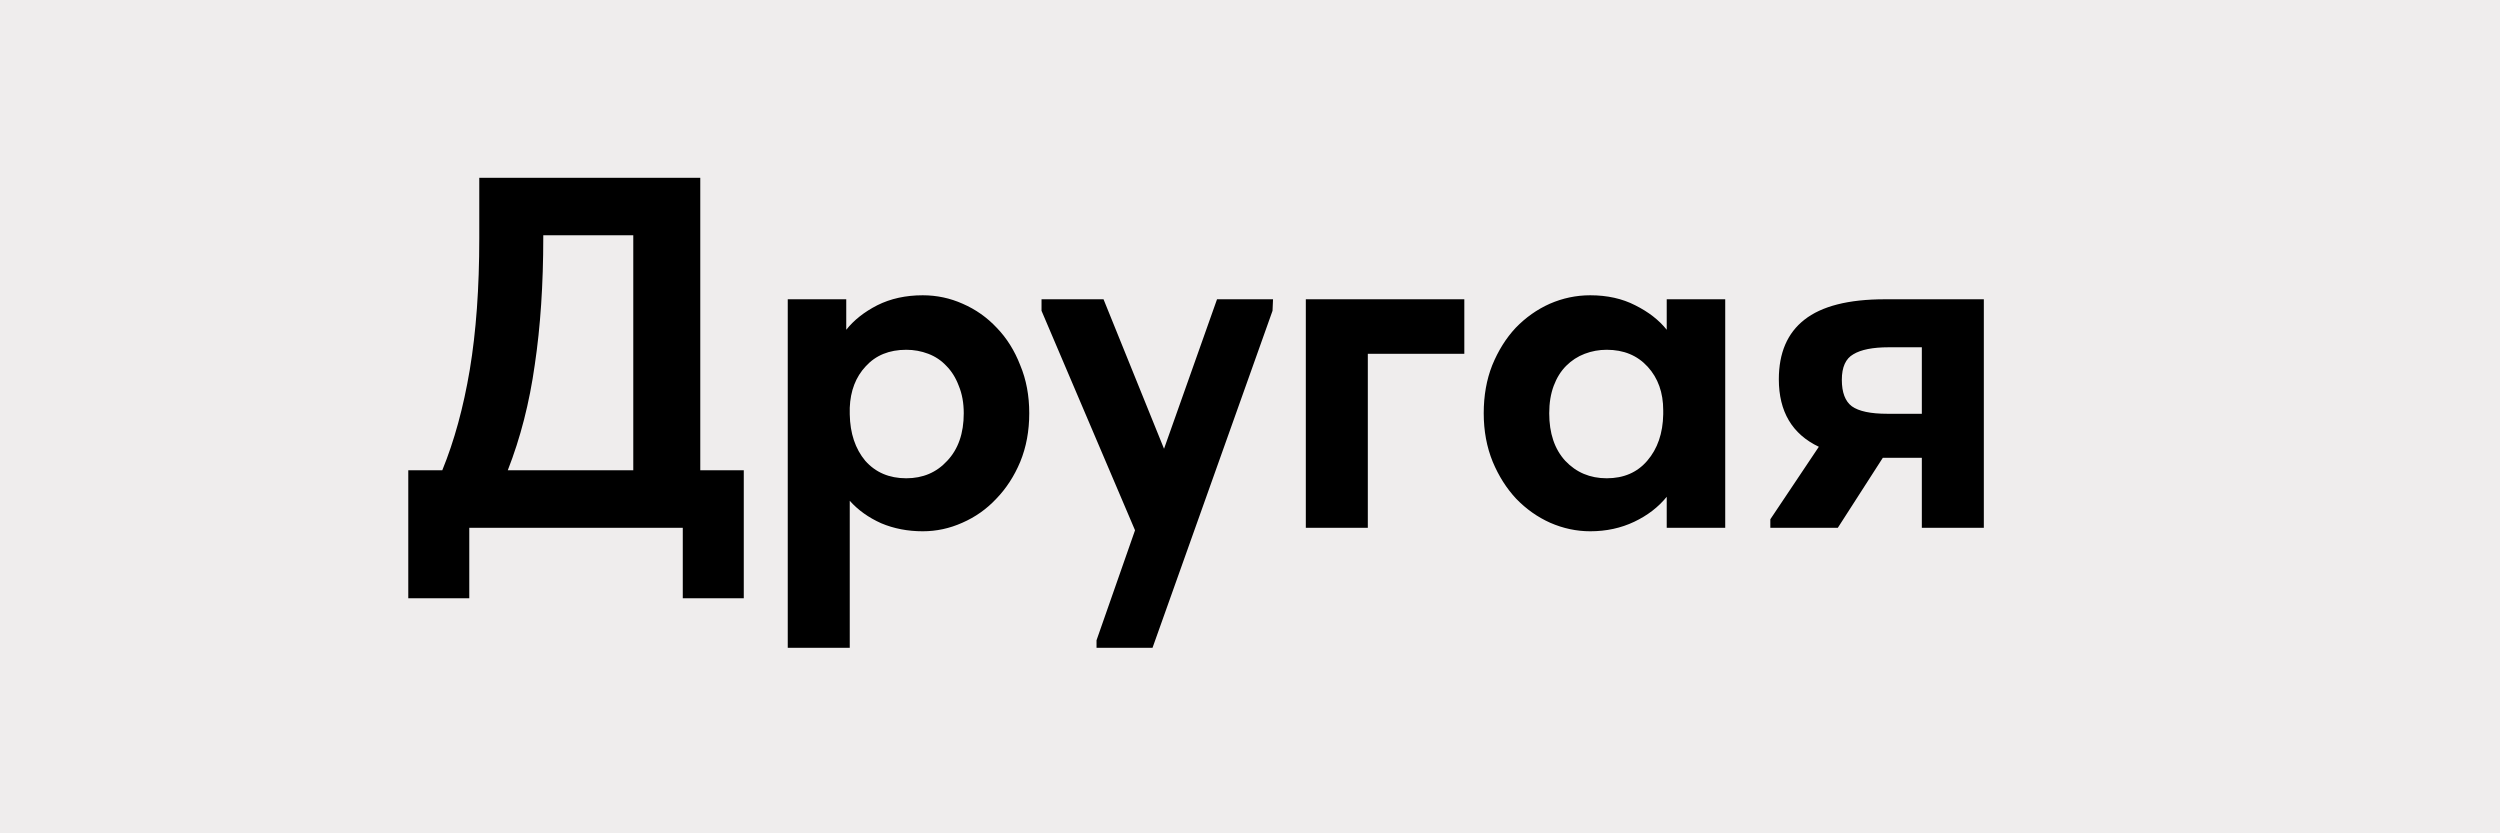
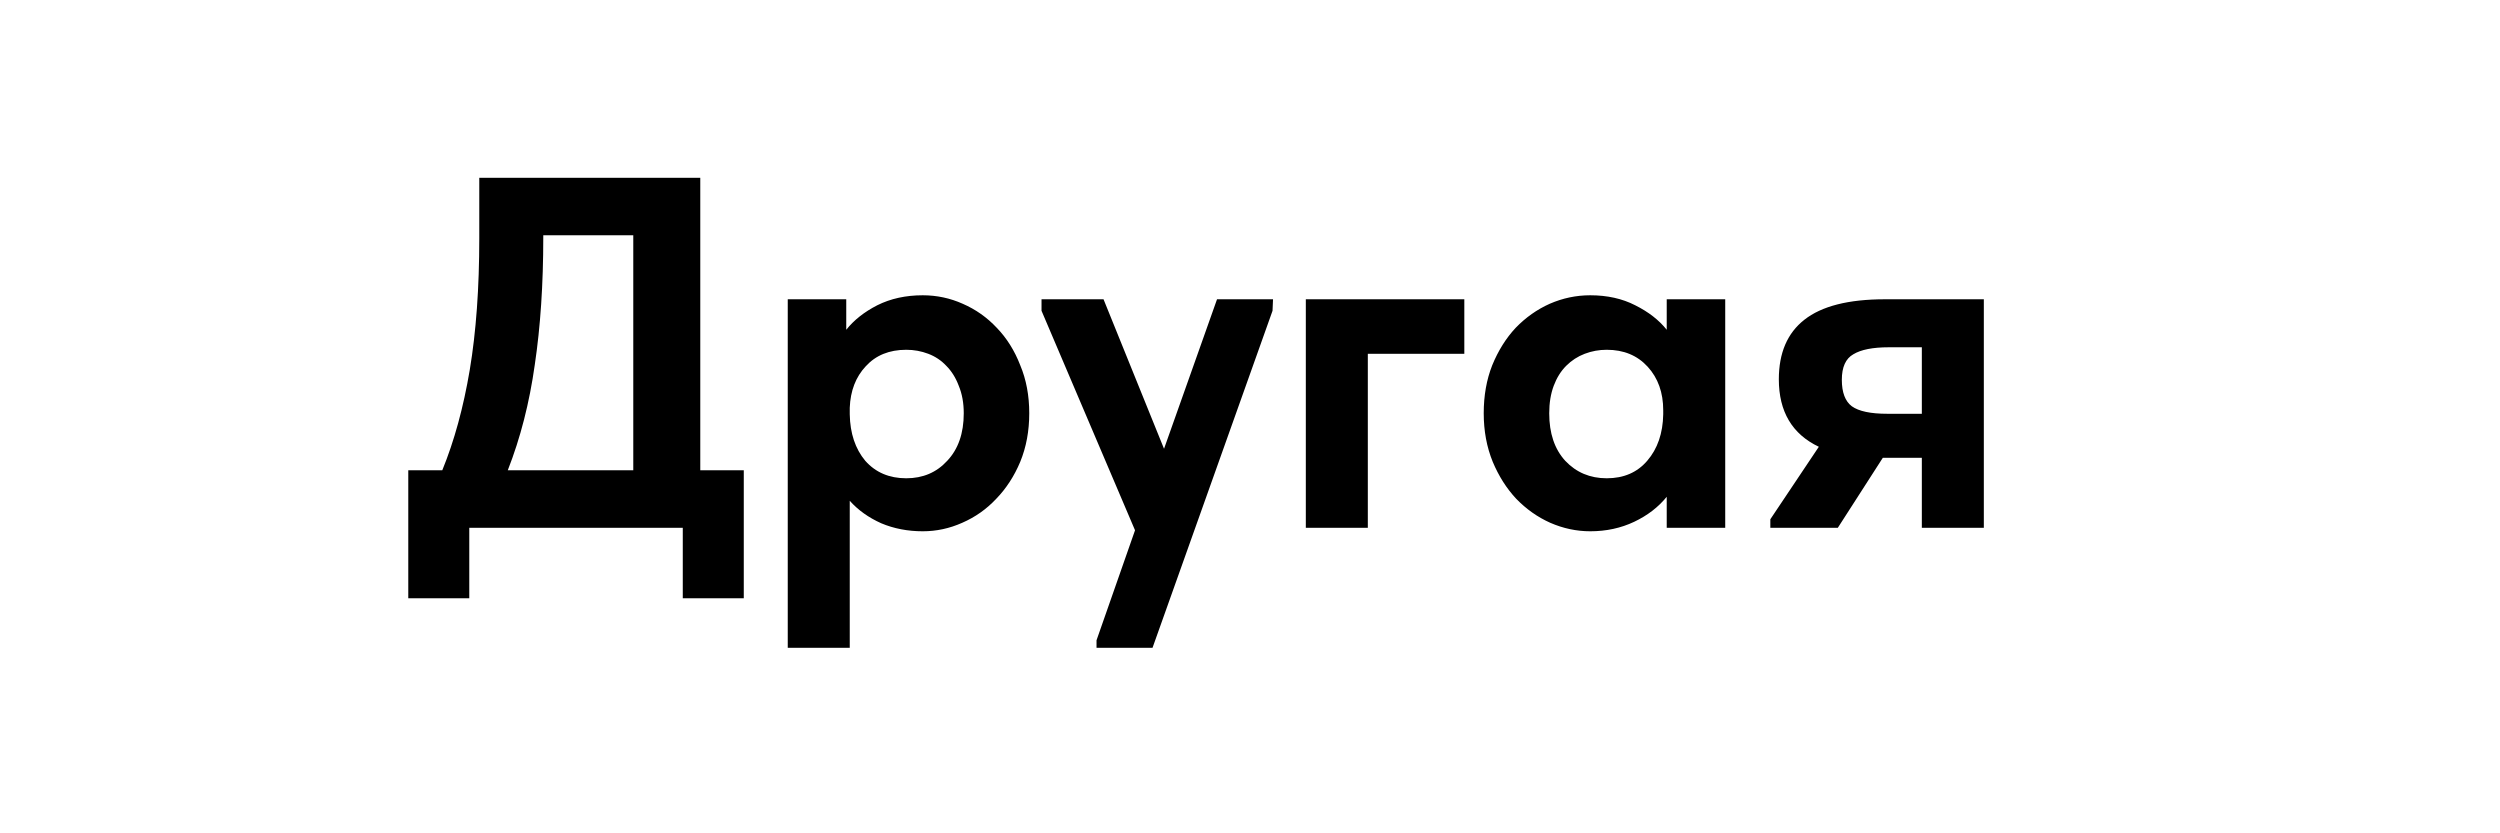
<svg xmlns="http://www.w3.org/2000/svg" width="180" height="60" viewBox="0 0 180 60" fill="none">
  <rect x="0" y="0" width="180" height="60" fill="#808080" stroke="none" />
  <g clip-path="url(#clip0_58_311)">
    <rect width="180" height="60" fill="white" />
-     <rect width="180" height="60" fill="#EFEDED" />
    <path d="M29.396 33.86H31.844C32.708 31.748 33.368 29.336 33.824 26.624C34.28 23.888 34.508 20.732 34.508 17.156V12.8H50.42V33.86H53.552V43.076H49.16V38H33.788V43.076H29.396V33.86ZM39.116 17.084C39.116 20.468 38.912 23.528 38.504 26.264C38.12 29 37.472 31.532 36.56 33.86H45.596V16.94H39.116V17.084ZM56.718 46.64V21.548H60.93V23.744C61.482 23.048 62.226 22.46 63.162 21.98C64.122 21.5 65.214 21.26 66.438 21.26C67.446 21.26 68.406 21.464 69.318 21.872C70.254 22.28 71.07 22.856 71.766 23.6C72.486 24.344 73.05 25.244 73.458 26.3C73.89 27.332 74.106 28.484 74.106 29.756C74.106 31.028 73.89 32.192 73.458 33.248C73.026 34.28 72.45 35.168 71.73 35.912C71.034 36.656 70.218 37.232 69.282 37.64C68.37 38.048 67.422 38.252 66.438 38.252C65.358 38.252 64.362 38.06 63.45 37.676C62.538 37.268 61.782 36.728 61.182 36.056V46.64H56.718ZM65.25 25.184C64.026 25.184 63.054 25.58 62.334 26.372C61.614 27.14 61.23 28.136 61.182 29.36V29.828C61.206 31.196 61.578 32.312 62.298 33.176C63.042 34.016 64.026 34.436 65.25 34.436C66.45 34.436 67.434 34.016 68.202 33.176C68.994 32.336 69.39 31.196 69.39 29.756C69.39 29.012 69.27 28.352 69.03 27.776C68.814 27.2 68.514 26.72 68.13 26.336C67.77 25.952 67.338 25.664 66.834 25.472C66.33 25.28 65.802 25.184 65.25 25.184ZM78.95 46.1L81.722 38.18L74.99 22.376V21.548H79.454L83.81 32.312L87.626 21.548H91.658L91.622 22.376L82.982 46.64H78.95V46.1ZM94.019 21.548H105.431V25.472H98.483V38H94.019V21.548ZM114.496 38.252C113.512 38.252 112.552 38.048 111.616 37.64C110.704 37.232 109.888 36.656 109.168 35.912C108.472 35.168 107.908 34.28 107.476 33.248C107.044 32.192 106.828 31.028 106.828 29.756C106.828 28.484 107.032 27.332 107.44 26.3C107.872 25.244 108.436 24.344 109.132 23.6C109.852 22.856 110.668 22.28 111.58 21.872C112.516 21.464 113.488 21.26 114.496 21.26C115.72 21.26 116.8 21.5 117.736 21.98C118.696 22.46 119.452 23.048 120.004 23.744V21.548H124.216V38H120.004V35.768C119.404 36.512 118.624 37.112 117.664 37.568C116.704 38.024 115.648 38.252 114.496 38.252ZM115.684 34.436C116.908 34.436 117.88 34.016 118.6 33.176C119.344 32.312 119.728 31.196 119.752 29.828V29.54C119.752 28.268 119.38 27.224 118.636 26.408C117.892 25.592 116.908 25.184 115.684 25.184C115.132 25.184 114.604 25.28 114.1 25.472C113.596 25.664 113.152 25.952 112.768 26.336C112.384 26.72 112.084 27.2 111.868 27.776C111.652 28.352 111.544 29.012 111.544 29.756C111.544 31.196 111.928 32.336 112.696 33.176C113.488 34.016 114.484 34.436 115.684 34.436ZM127.464 37.388L130.956 32.168C129.036 31.256 128.076 29.636 128.076 27.308C128.076 25.412 128.688 23.984 129.912 23.024C131.16 22.04 133.092 21.548 135.708 21.548H142.836V38H138.372V32.96H135.564L132.324 38H127.464V37.388ZM138.372 29.792V25.004H135.996C134.844 25.004 133.992 25.172 133.44 25.508C132.888 25.82 132.612 26.432 132.612 27.344C132.612 28.256 132.852 28.892 133.332 29.252C133.836 29.612 134.688 29.792 135.888 29.792H138.372Z" fill="black" />
  </g>
  <defs>
    <clipPath id="clip0_58_311">
      <rect width="180" height="60" fill="white" />
    </clipPath>
  </defs>
</svg>